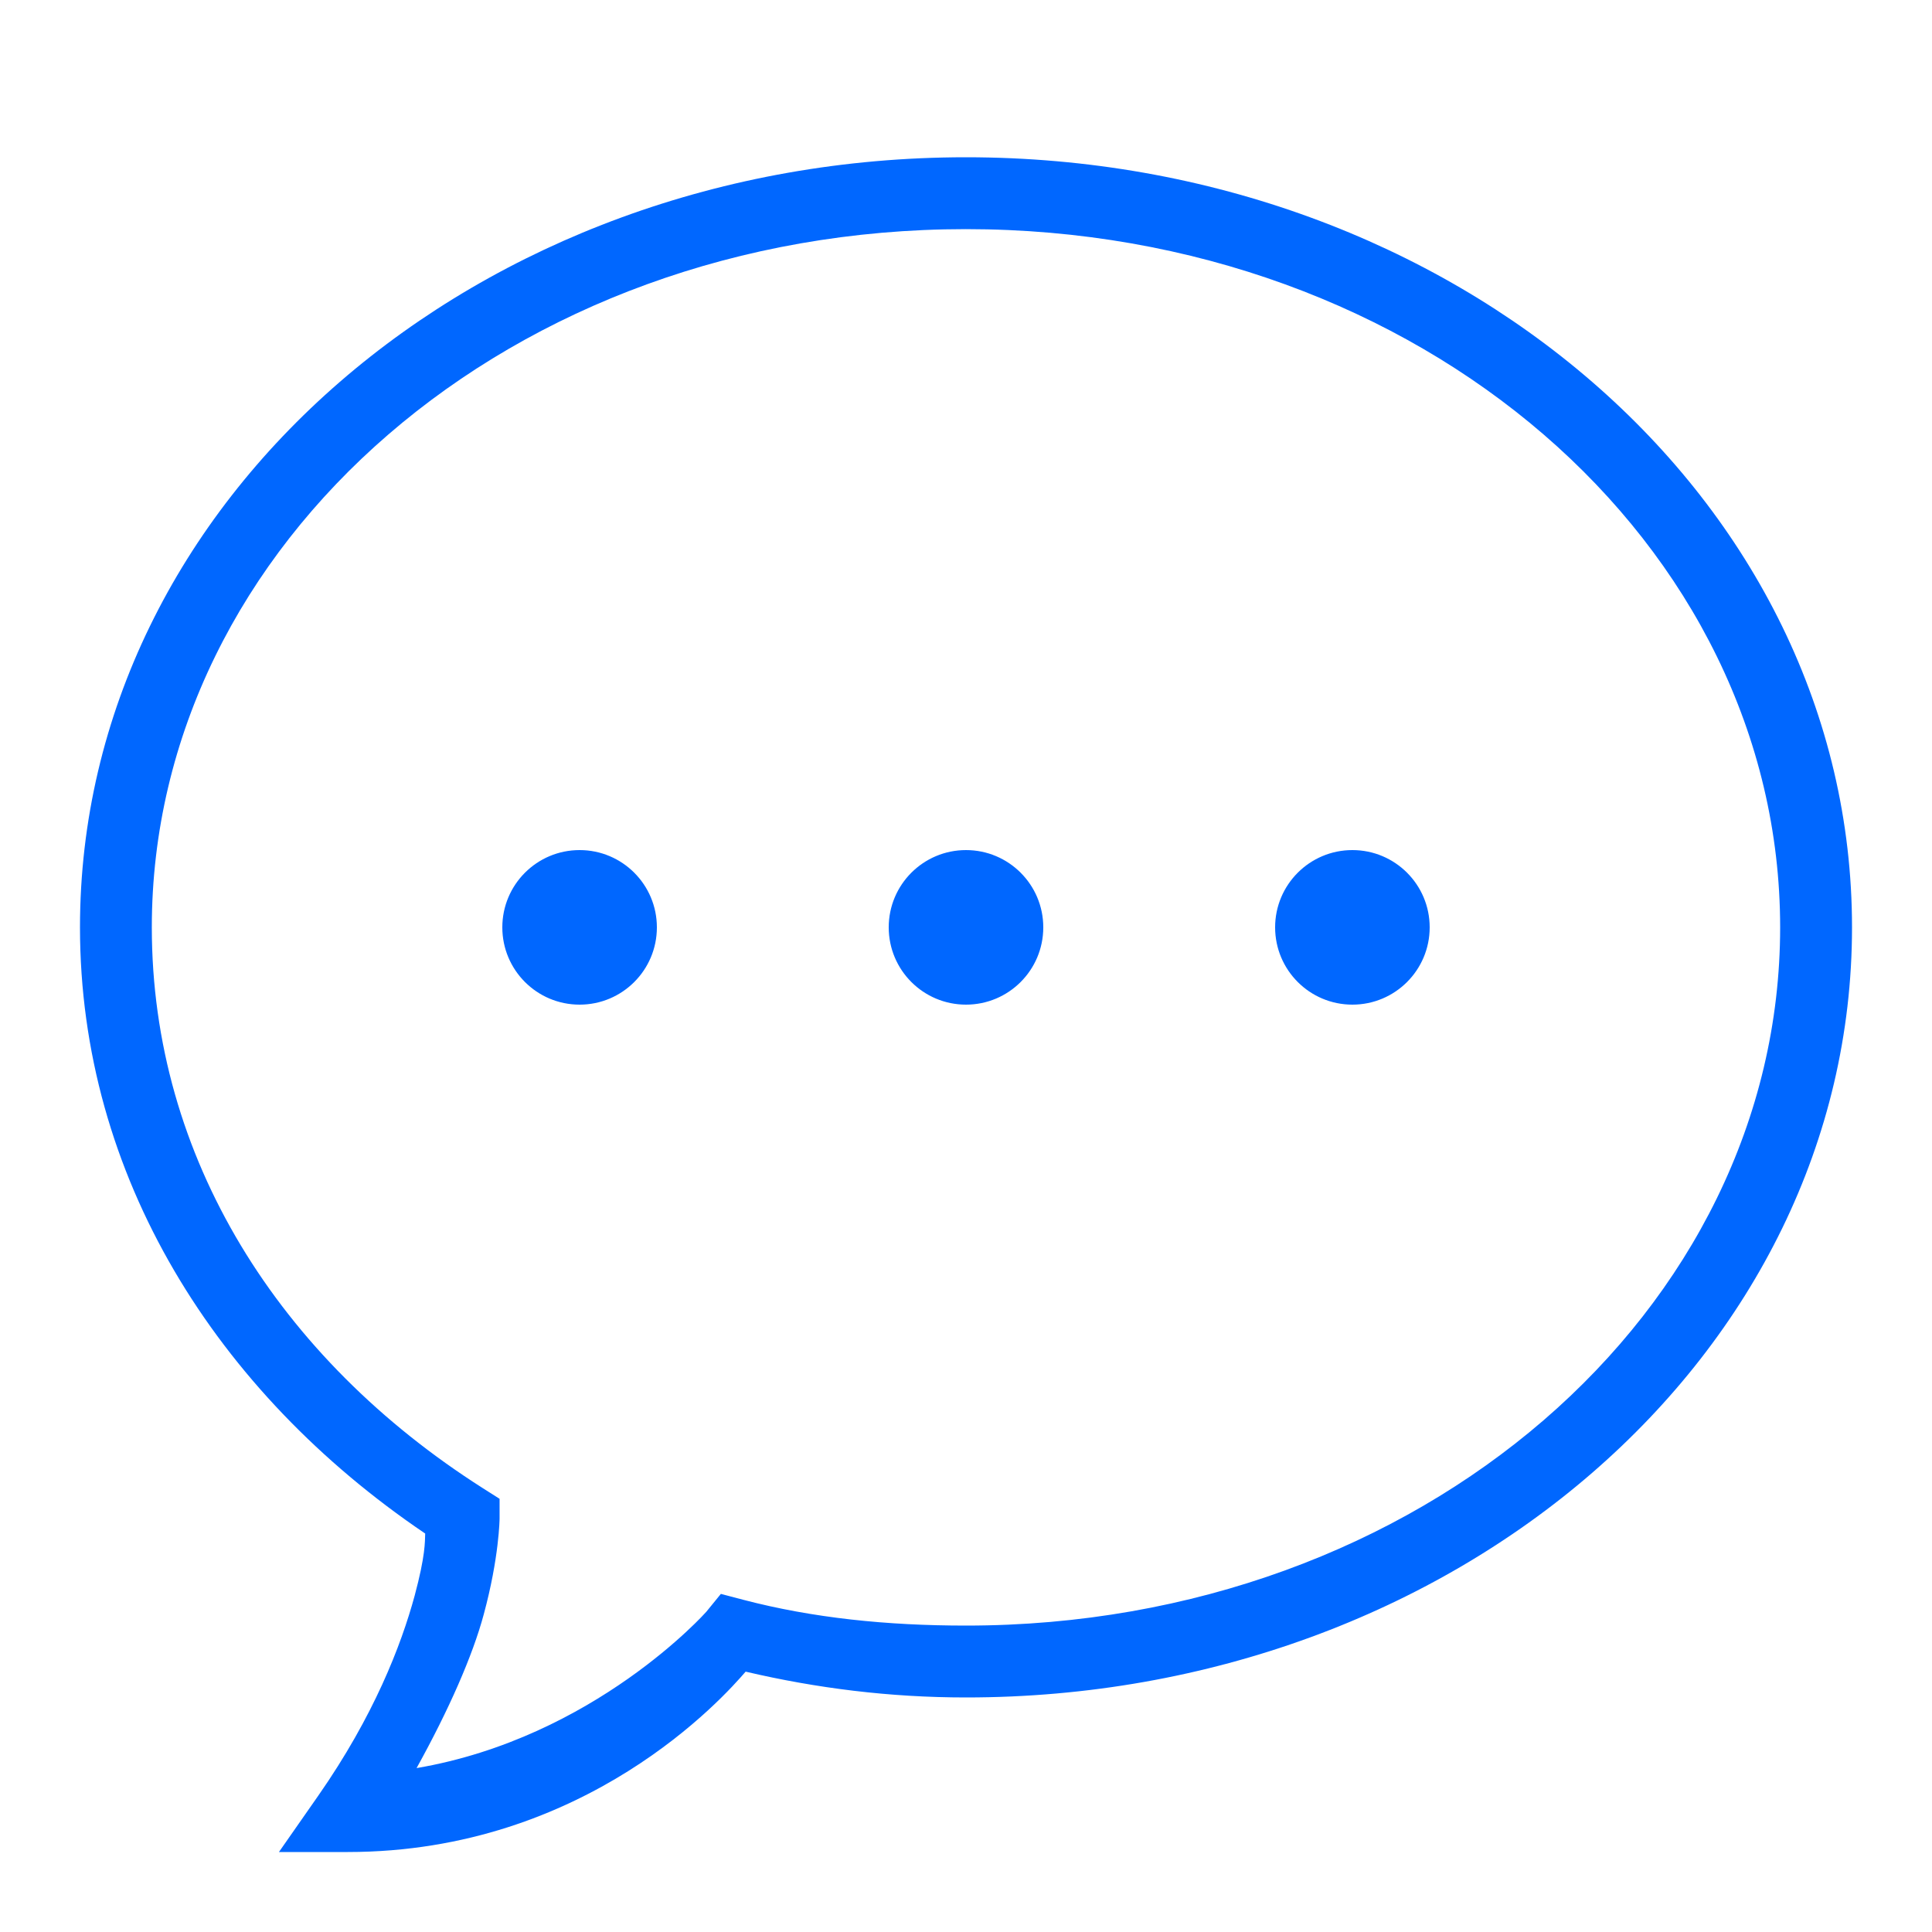
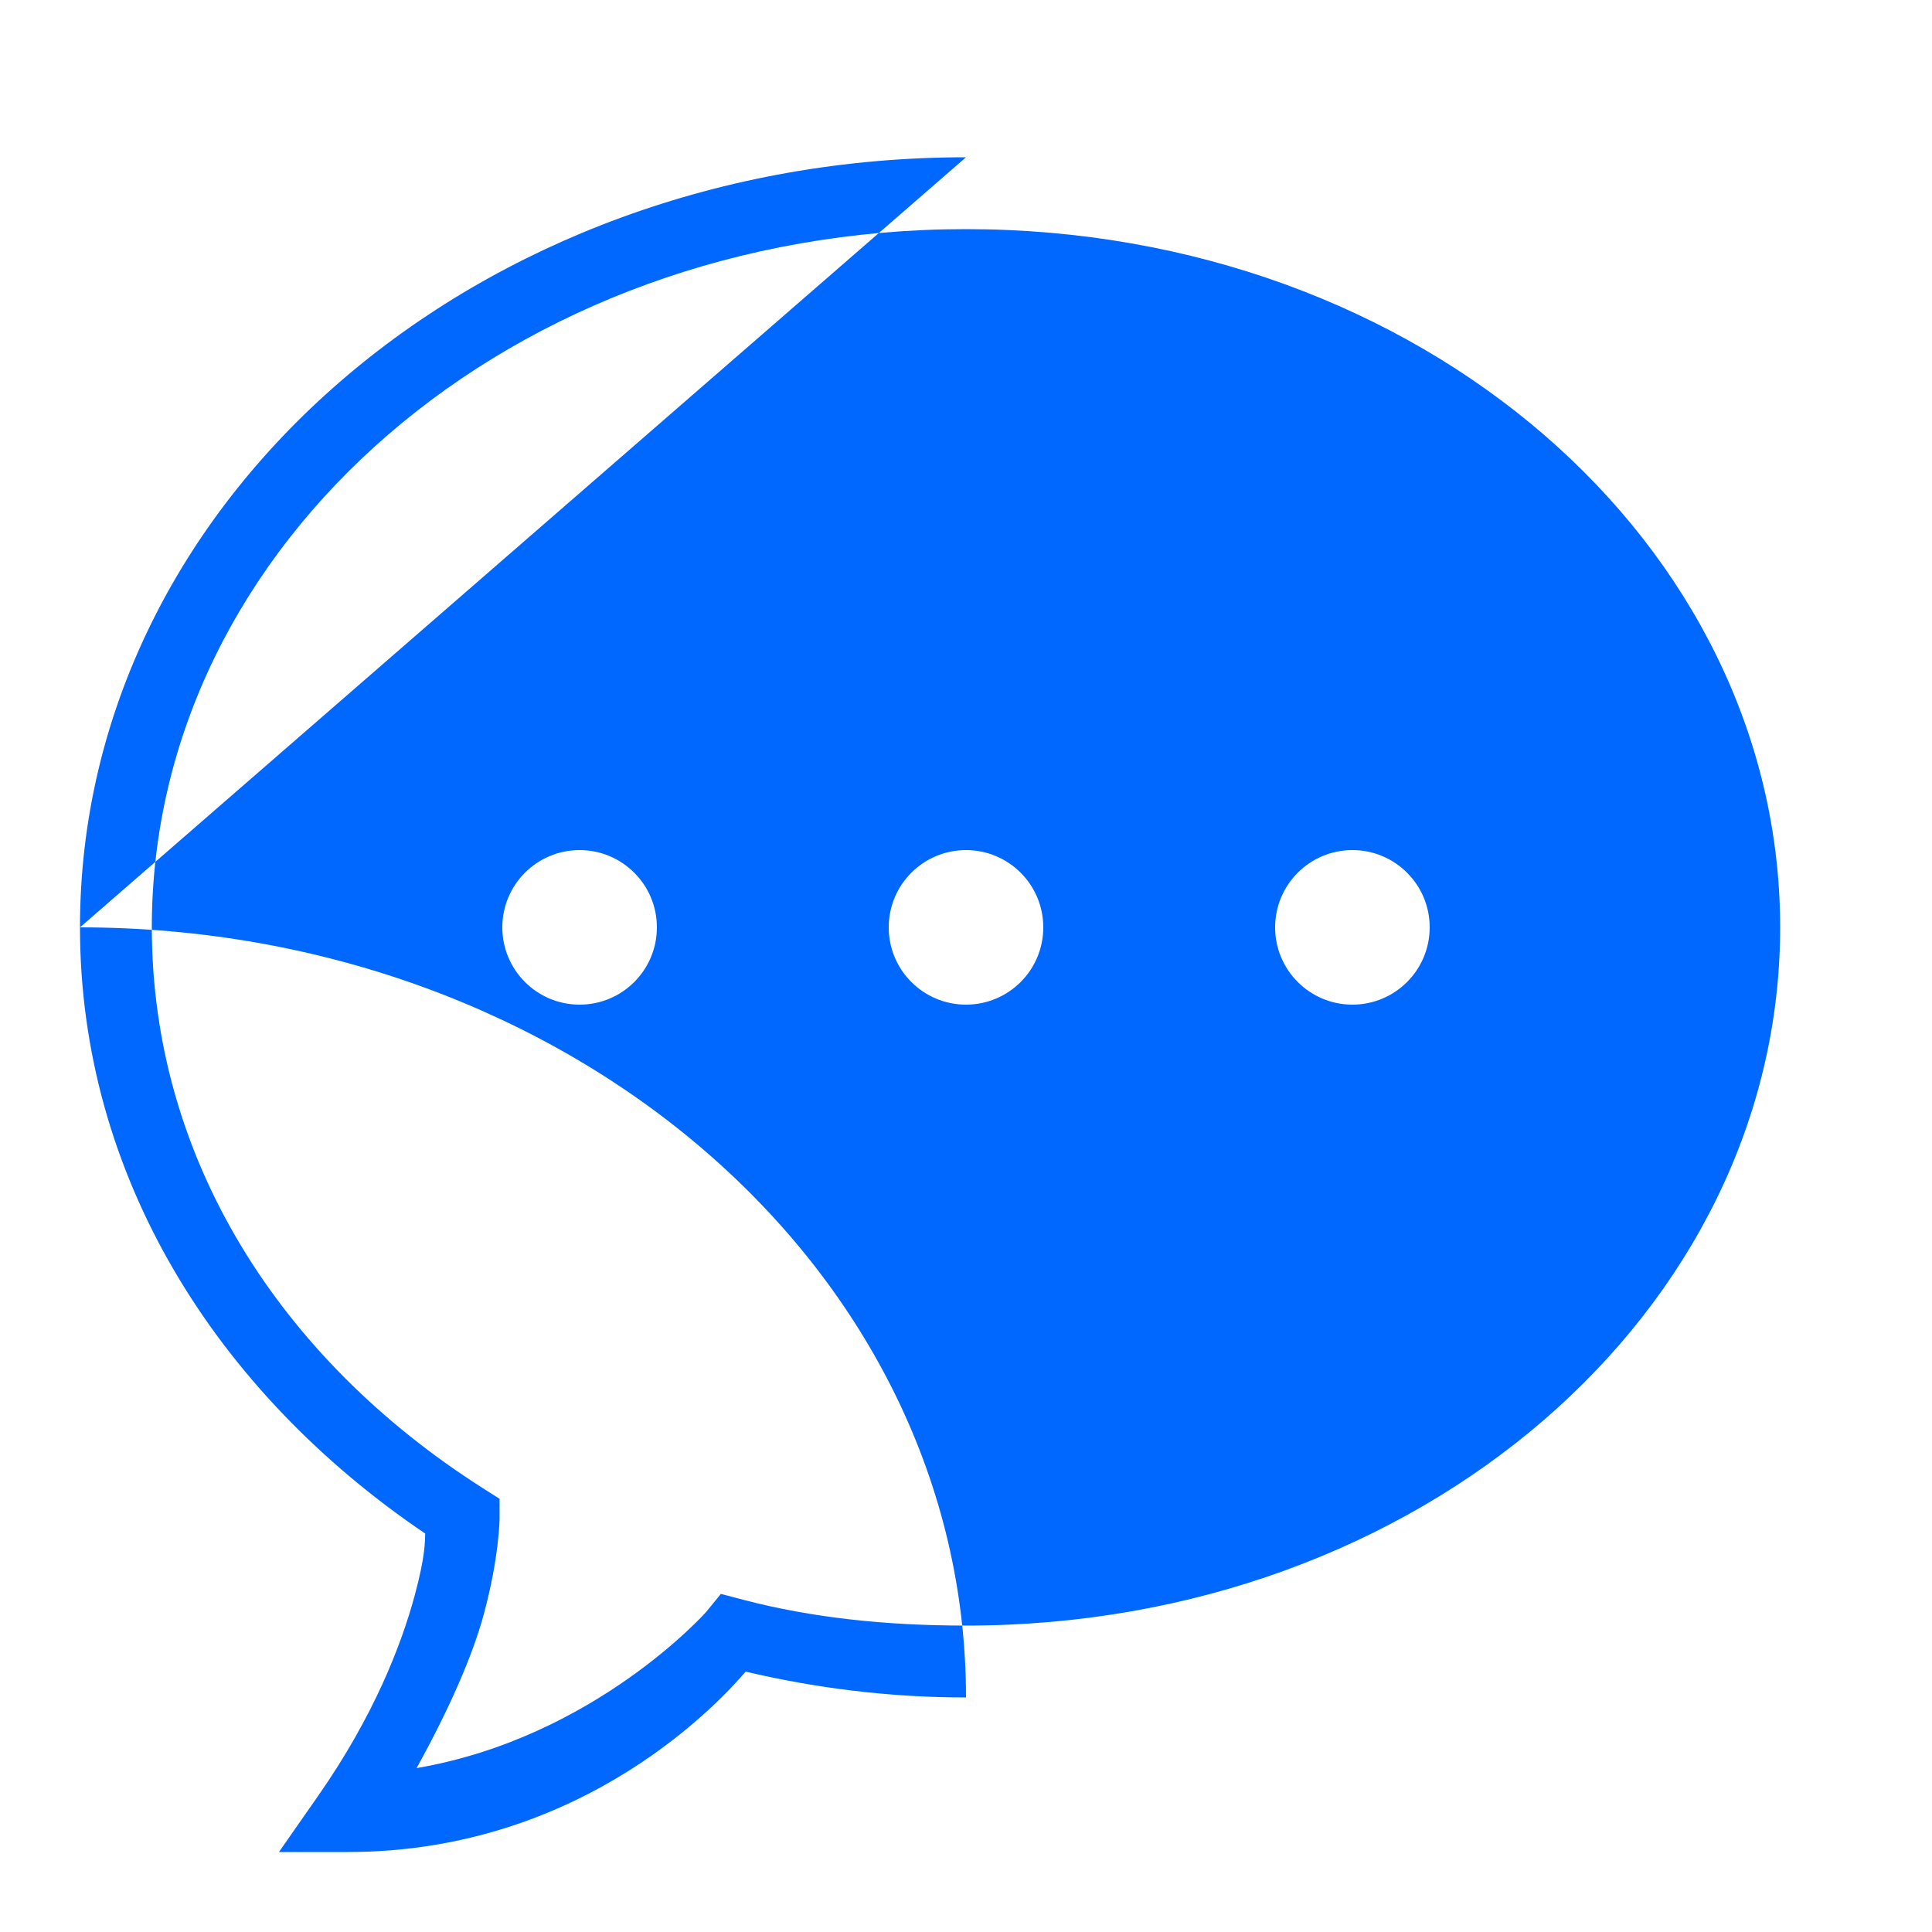
<svg xmlns="http://www.w3.org/2000/svg" version="1.1" width="30px" height="30px" viewBox="0,0,256,256">
  <g fill="#0067ff" fill-rule="nonzero" stroke="none" stroke-width="1" stroke-linecap="butt" stroke-linejoin="miter" stroke-miterlimit="10" stroke-dasharray="" stroke-dashoffset="0" font-family="none" font-weight="none" font-size="none" text-anchor="none" style="mix-blend-mode: normal">
    <g transform="scale(5.12,5.12)">
-       <path d="M25,4.07c-12.633,0 -22.93,8.852 -22.93,19.93c0,6.43 3.523,12.027 8.934,15.688c-0.008,0.215 0.008,0.562 -0.273,1.609c-0.352,1.293 -1.059,3.117 -2.492,5.172l-1.02,1.461h1.781c6.172,0 9.742,-4.023 10.297,-4.668c1.836,0.43 3.727,0.668 5.703,0.668c12.633,0 22.93,-8.852 22.93,-19.93c0,-11.078 -10.297,-19.93 -22.93,-19.93zM25,5.93c11.77,0 21.07,8.148 21.07,18.07c0,9.922 -9.301,18.07 -21.07,18.07c-2.039,0 -3.961,-0.195 -5.766,-0.668l-0.578,-0.152l-0.379,0.465c0,0 -2.887,3.258 -7.496,4.043c0.836,-1.508 1.453,-2.914 1.738,-3.977c0.402,-1.48 0.41,-2.48 0.41,-2.48v-0.512l-0.43,-0.273c-5.281,-3.359 -8.57,-8.559 -8.57,-14.516c0,-9.922 9.301,-18.07 21.07,-18.07zM15,22c-1.105,0 -2,0.895 -2,2c0,1.105 0.895,2 2,2c1.105,0 2,-0.895 2,-2c0,-1.105 -0.895,-2 -2,-2zM25,22c-1.105,0 -2,0.895 -2,2c0,1.105 0.895,2 2,2c1.105,0 2,-0.895 2,-2c0,-1.105 -0.895,-2 -2,-2zM35,22c-1.105,0 -2,0.895 -2,2c0,1.105 0.895,2 2,2c1.105,0 2,-0.895 2,-2c0,-1.105 -0.895,-2 -2,-2z" />
+       <path d="M25,4.07c-12.633,0 -22.93,8.852 -22.93,19.93c0,6.43 3.523,12.027 8.934,15.688c-0.008,0.215 0.008,0.562 -0.273,1.609c-0.352,1.293 -1.059,3.117 -2.492,5.172l-1.02,1.461h1.781c6.172,0 9.742,-4.023 10.297,-4.668c1.836,0.43 3.727,0.668 5.703,0.668c0,-11.078 -10.297,-19.93 -22.93,-19.93zM25,5.93c11.77,0 21.07,8.148 21.07,18.07c0,9.922 -9.301,18.07 -21.07,18.07c-2.039,0 -3.961,-0.195 -5.766,-0.668l-0.578,-0.152l-0.379,0.465c0,0 -2.887,3.258 -7.496,4.043c0.836,-1.508 1.453,-2.914 1.738,-3.977c0.402,-1.48 0.41,-2.48 0.41,-2.48v-0.512l-0.43,-0.273c-5.281,-3.359 -8.57,-8.559 -8.57,-14.516c0,-9.922 9.301,-18.07 21.07,-18.07zM15,22c-1.105,0 -2,0.895 -2,2c0,1.105 0.895,2 2,2c1.105,0 2,-0.895 2,-2c0,-1.105 -0.895,-2 -2,-2zM25,22c-1.105,0 -2,0.895 -2,2c0,1.105 0.895,2 2,2c1.105,0 2,-0.895 2,-2c0,-1.105 -0.895,-2 -2,-2zM35,22c-1.105,0 -2,0.895 -2,2c0,1.105 0.895,2 2,2c1.105,0 2,-0.895 2,-2c0,-1.105 -0.895,-2 -2,-2z" />
    </g>
  </g>
</svg>